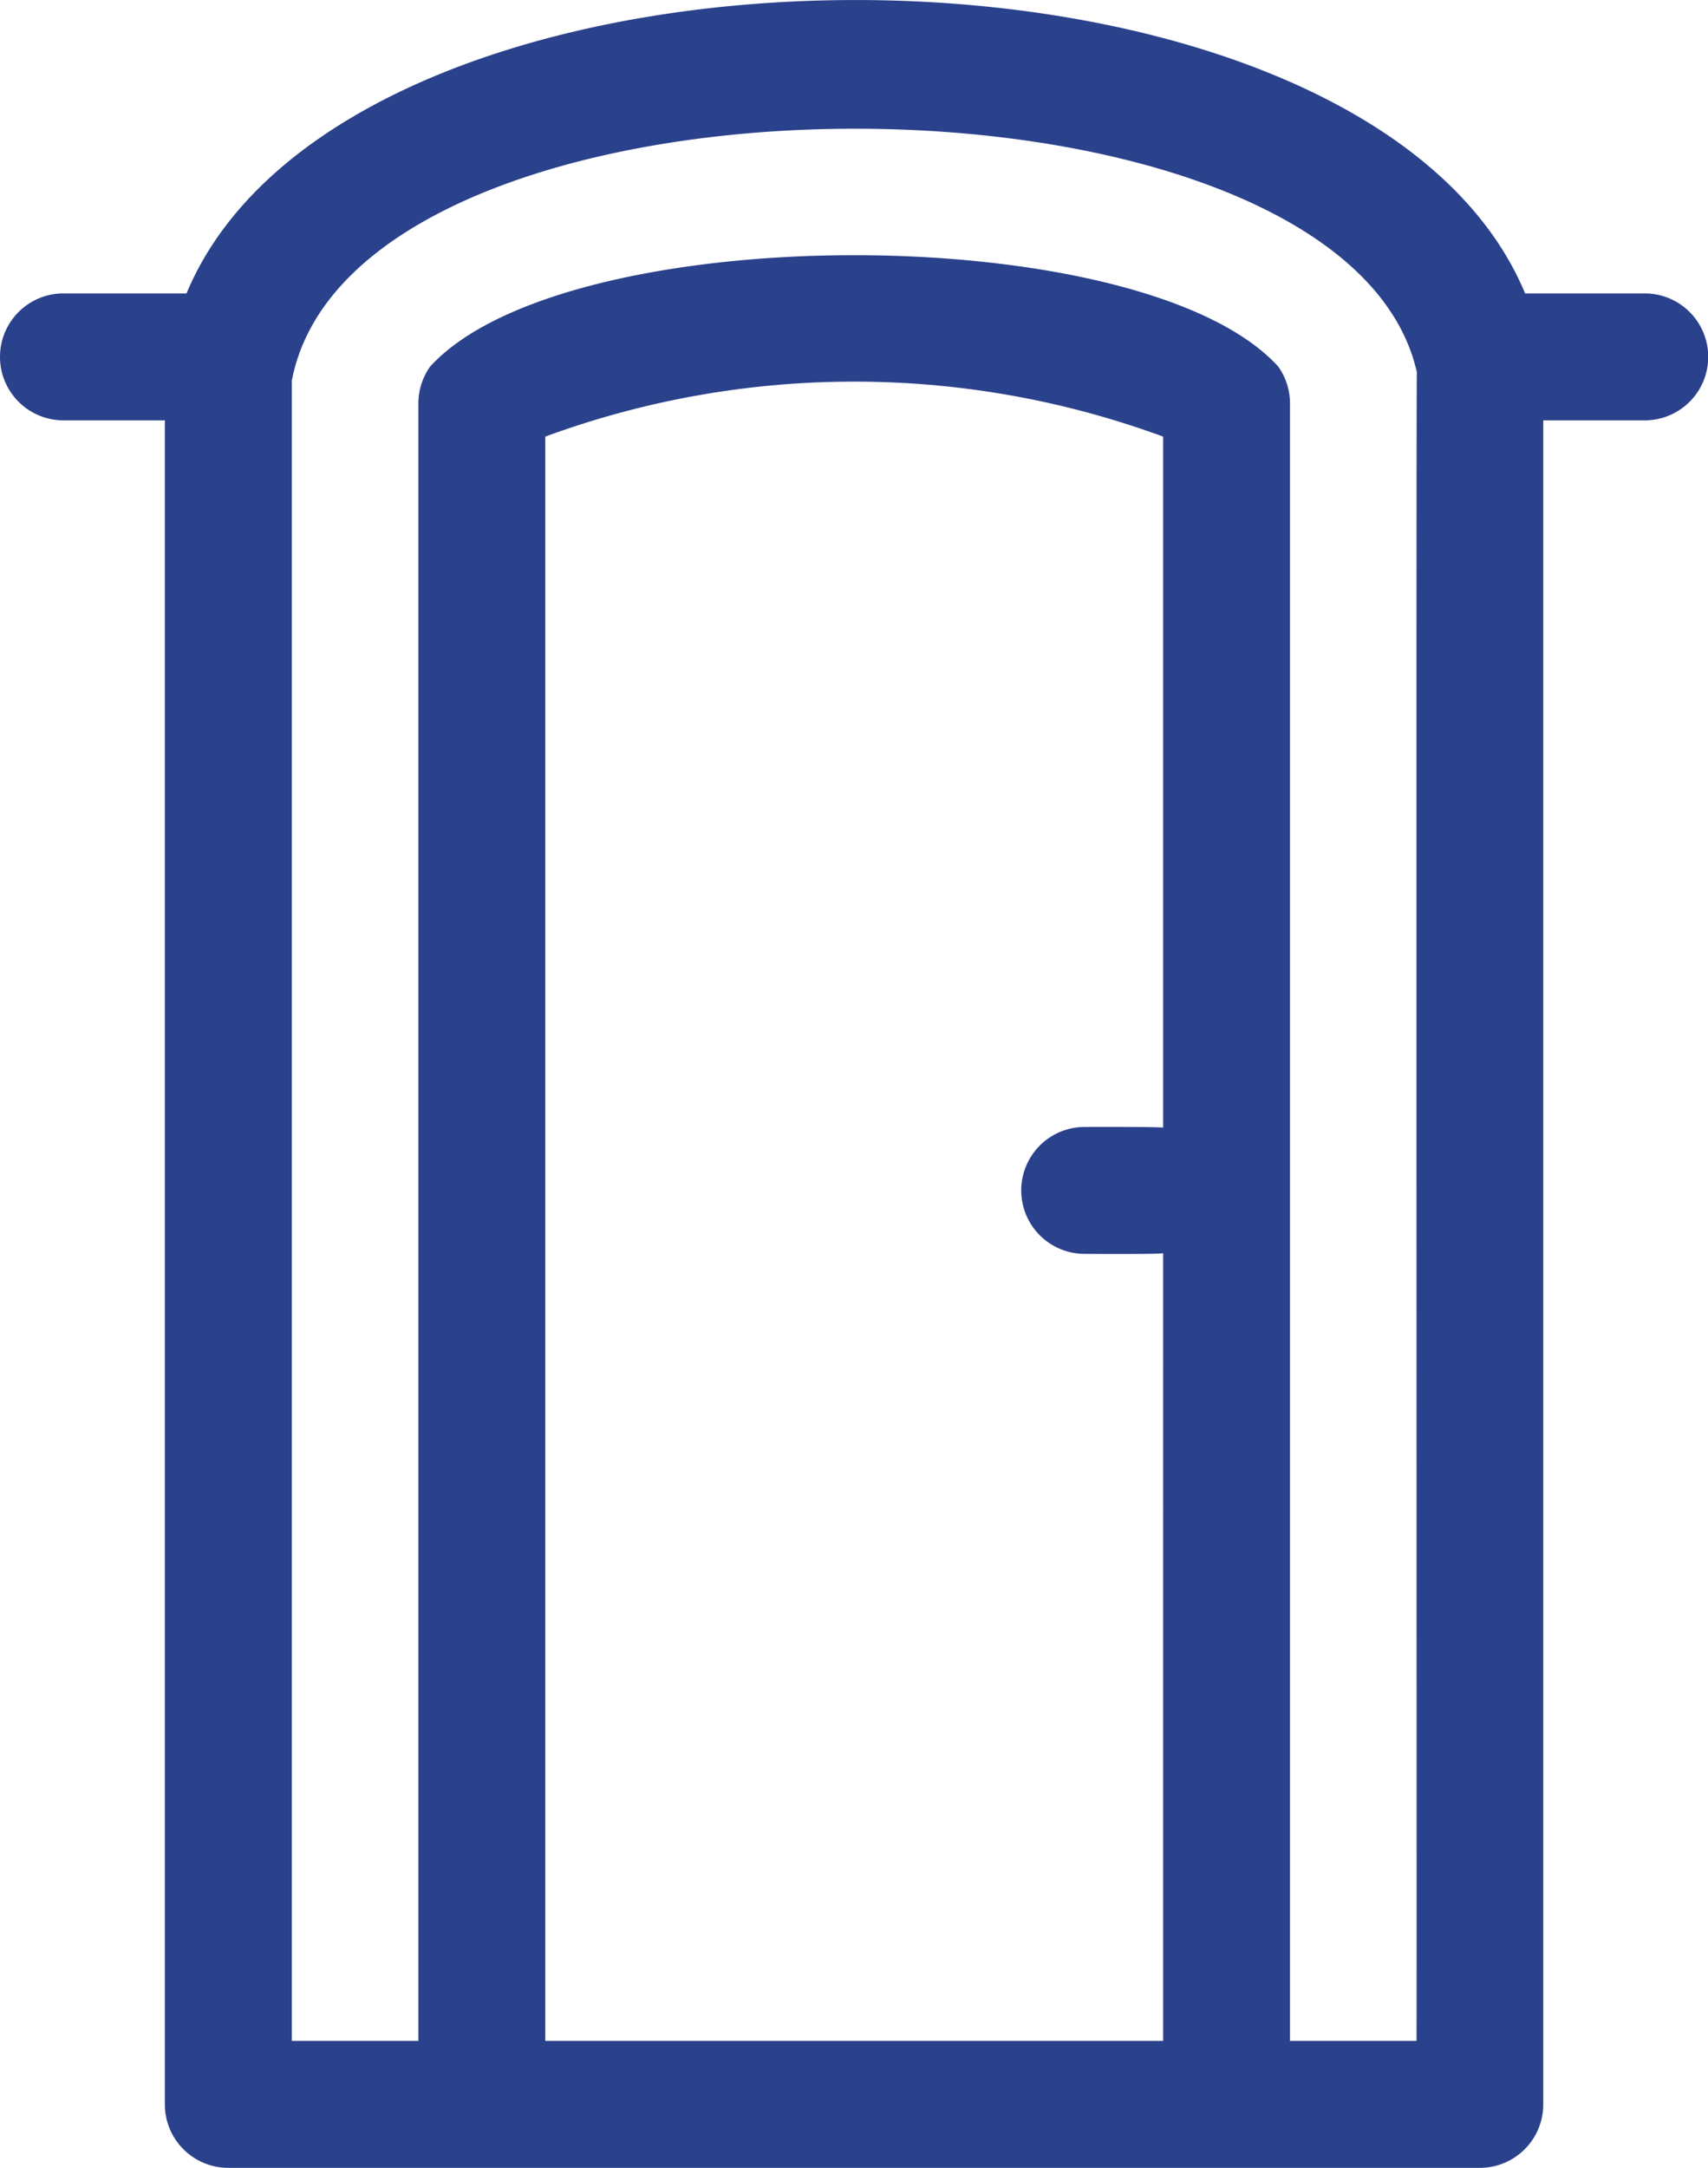
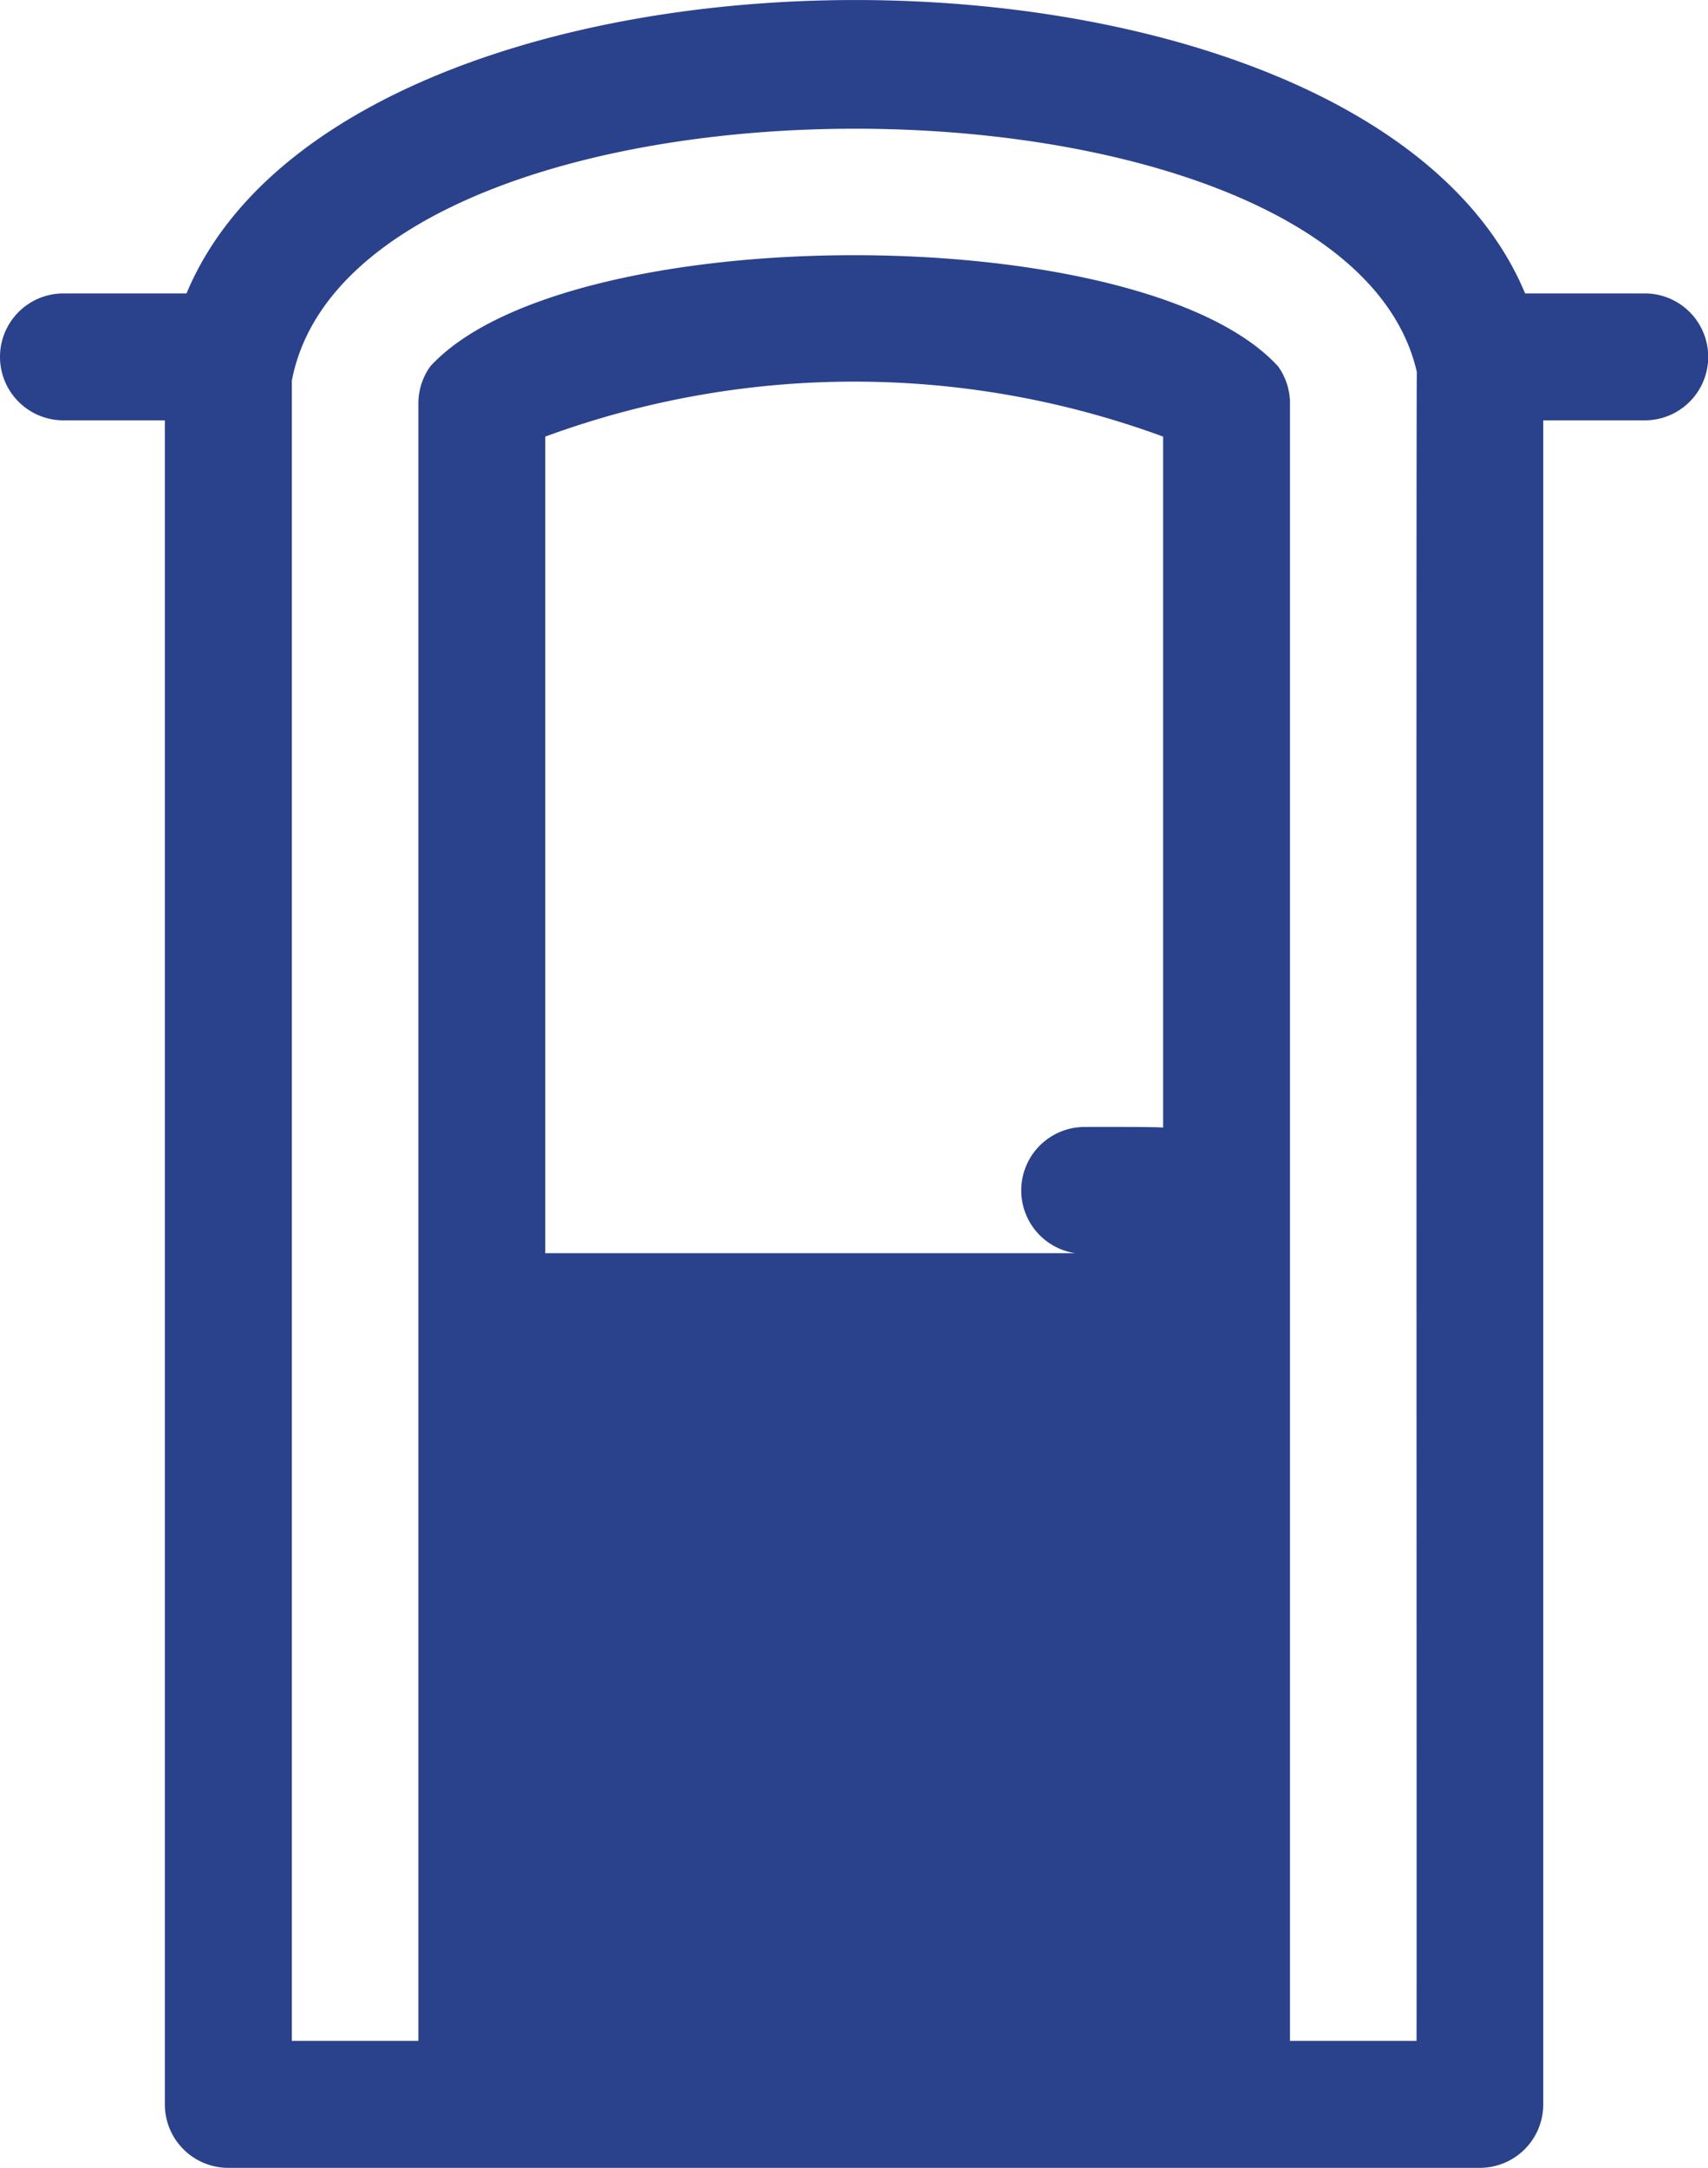
<svg xmlns="http://www.w3.org/2000/svg" width="31.528" height="40" viewBox="0 0 31.528 40">
-   <path id="portable-toilet" d="M84.621,5.414H82.409C79.4-1.8,60.71-1.808,57.7,5.414H55.428a1.171,1.171,0,1,0,0,2.342H57.3V38.829A1.171,1.171,0,0,0,58.473,40h23.1a1.171,1.171,0,0,0,1.171-1.171V7.756h1.874a1.171,1.171,0,0,0,0-2.342ZM75.727,20.807c-.046-.018-1.358-.013-1.448-.013a1.171,1.171,0,0,0,0,2.342c.093,0,1.4.009,1.448-.013V37.658H64.322V8.056a16.533,16.533,0,0,1,11.405,0Zm4.678,16.851H78.069V7.444a1.171,1.171,0,0,0-.22-.684c-2.5-2.733-13.14-2.737-15.649,0a1.172,1.172,0,0,0-.22.684V37.658H59.644V7.024C60.826.842,79.052.861,80.411,6.868,80.395,6.92,80.411,37.583,80.405,37.658Z" transform="translate(-54.257 0)" fill="#2a418c" />
+   <path id="portable-toilet" d="M84.621,5.414H82.409C79.4-1.8,60.71-1.808,57.7,5.414H55.428a1.171,1.171,0,1,0,0,2.342H57.3V38.829A1.171,1.171,0,0,0,58.473,40h23.1a1.171,1.171,0,0,0,1.171-1.171V7.756h1.874a1.171,1.171,0,0,0,0-2.342ZM75.727,20.807c-.046-.018-1.358-.013-1.448-.013a1.171,1.171,0,0,0,0,2.342c.093,0,1.4.009,1.448-.013H64.322V8.056a16.533,16.533,0,0,1,11.405,0Zm4.678,16.851H78.069V7.444a1.171,1.171,0,0,0-.22-.684c-2.5-2.733-13.14-2.737-15.649,0a1.172,1.172,0,0,0-.22.684V37.658H59.644V7.024C60.826.842,79.052.861,80.411,6.868,80.395,6.92,80.411,37.583,80.405,37.658Z" transform="translate(-54.257 0)" fill="#2a418c" />
</svg>